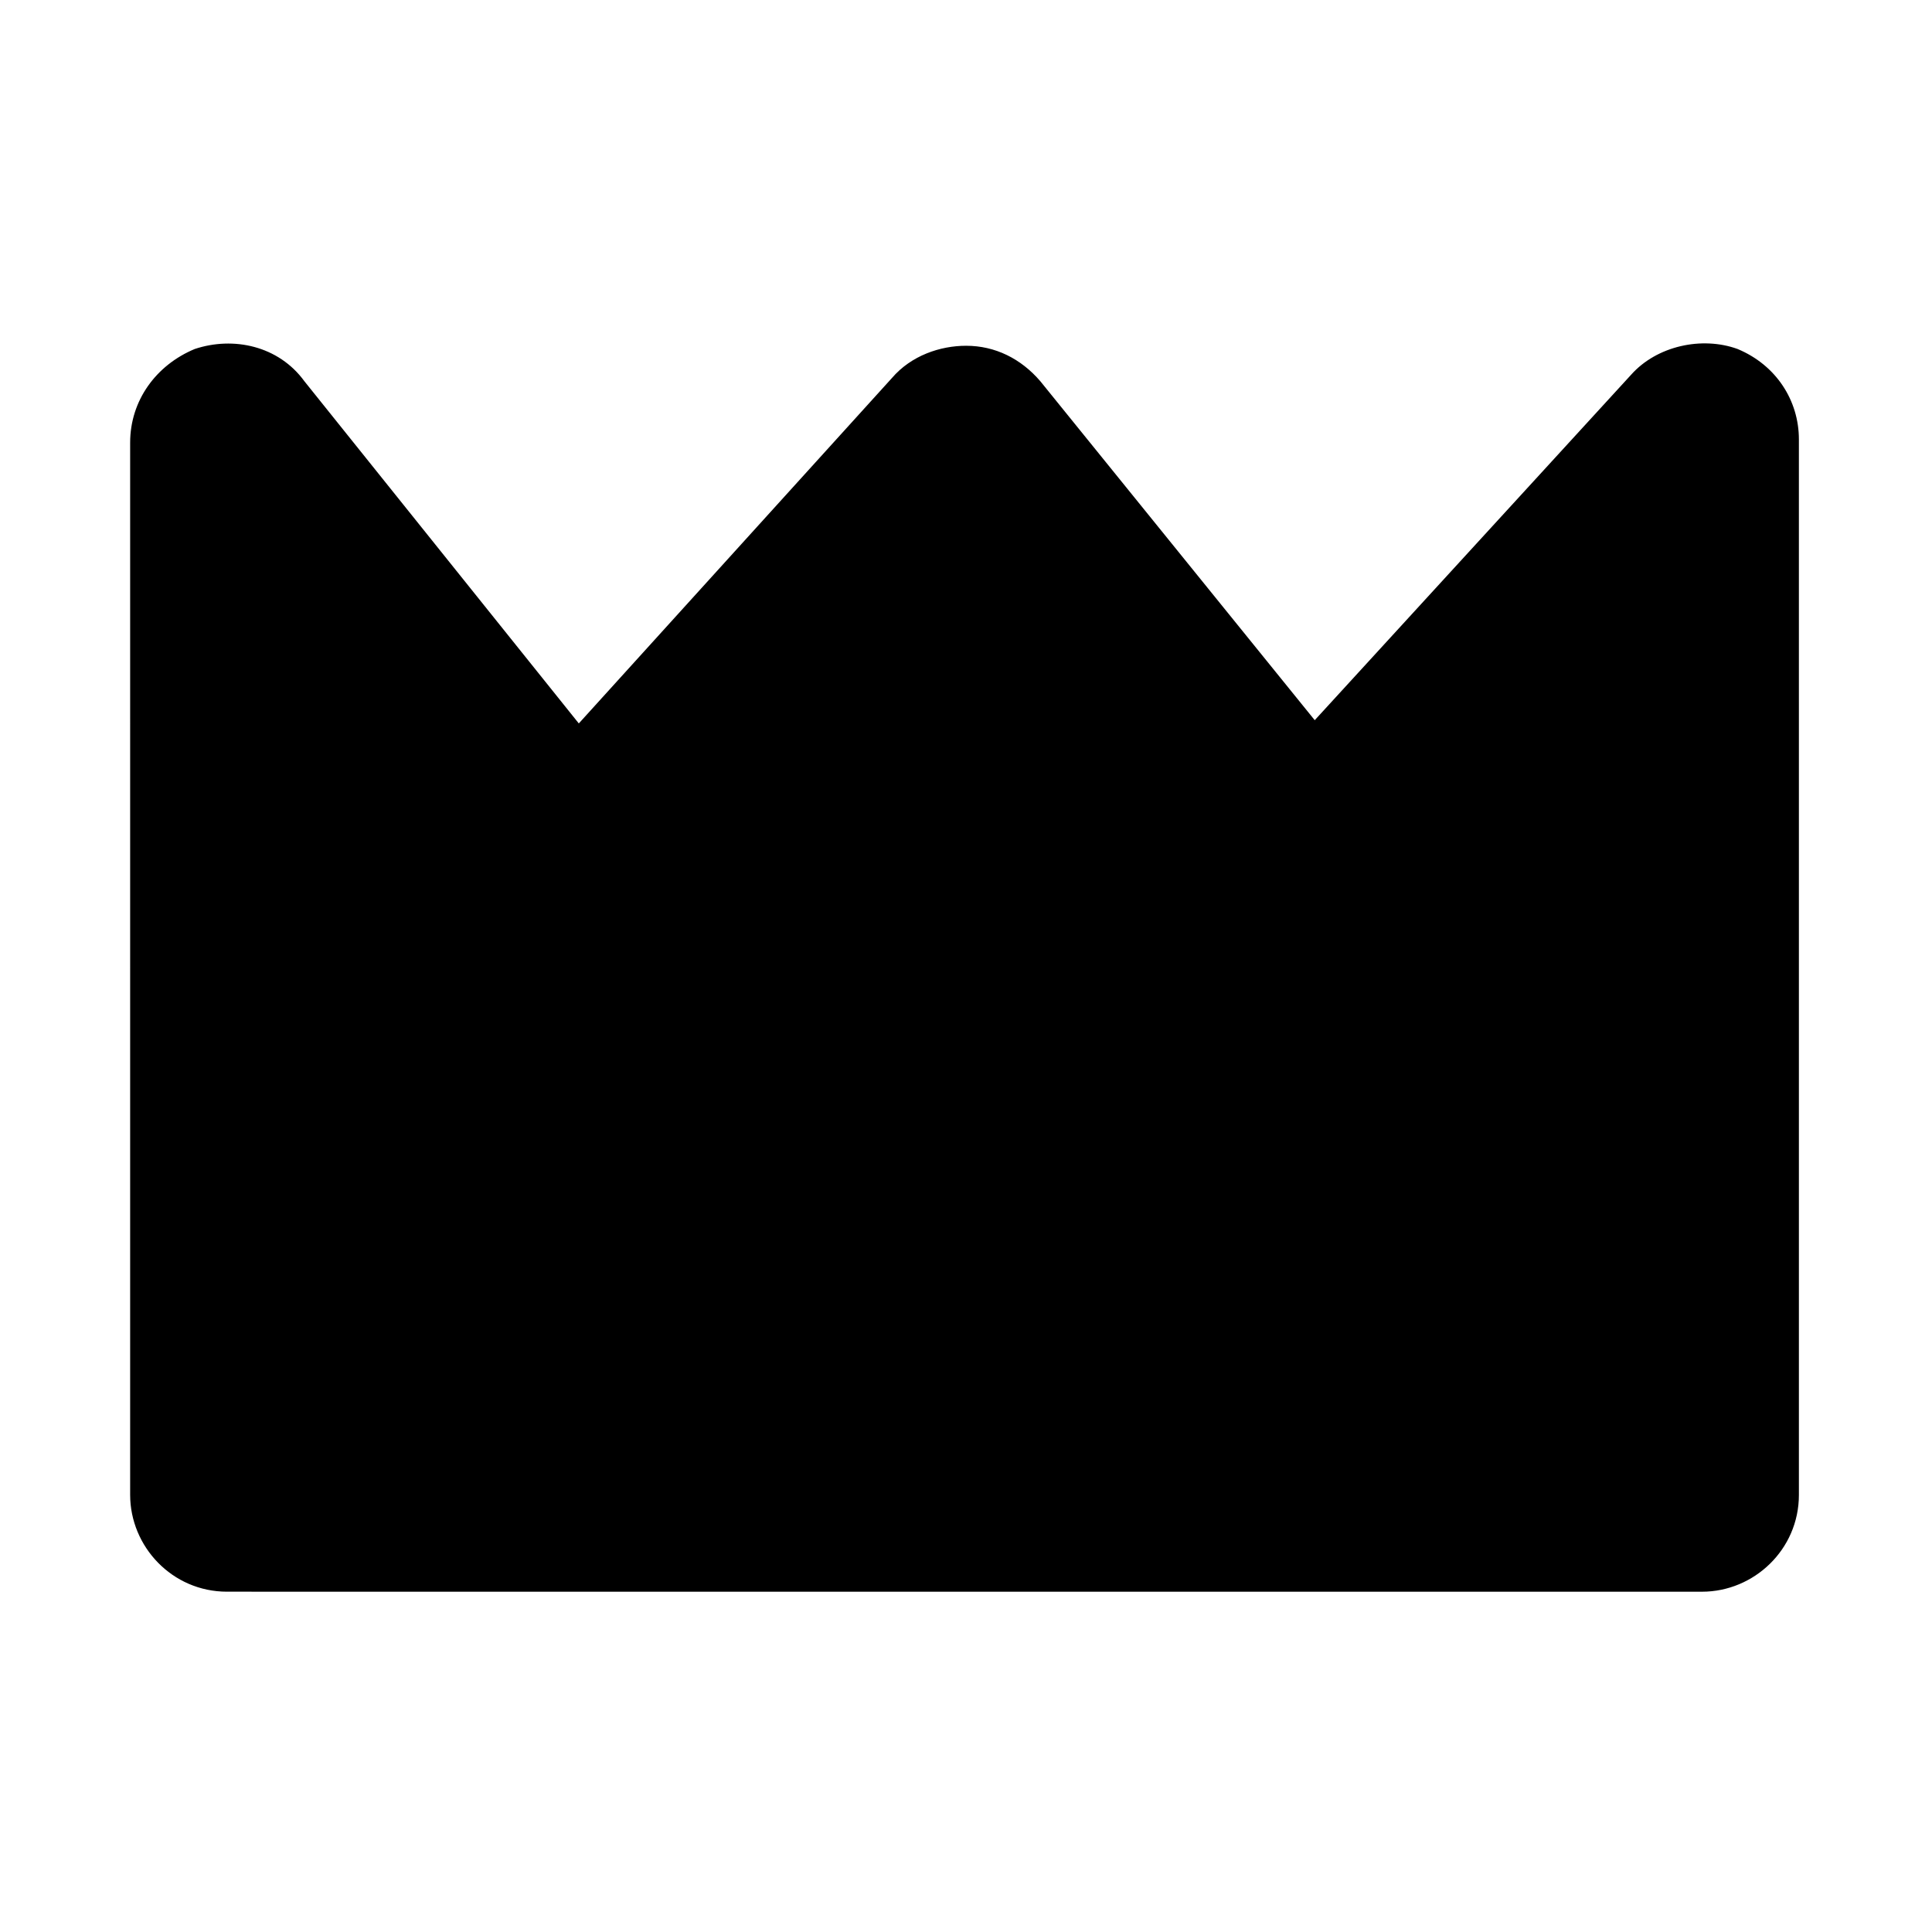
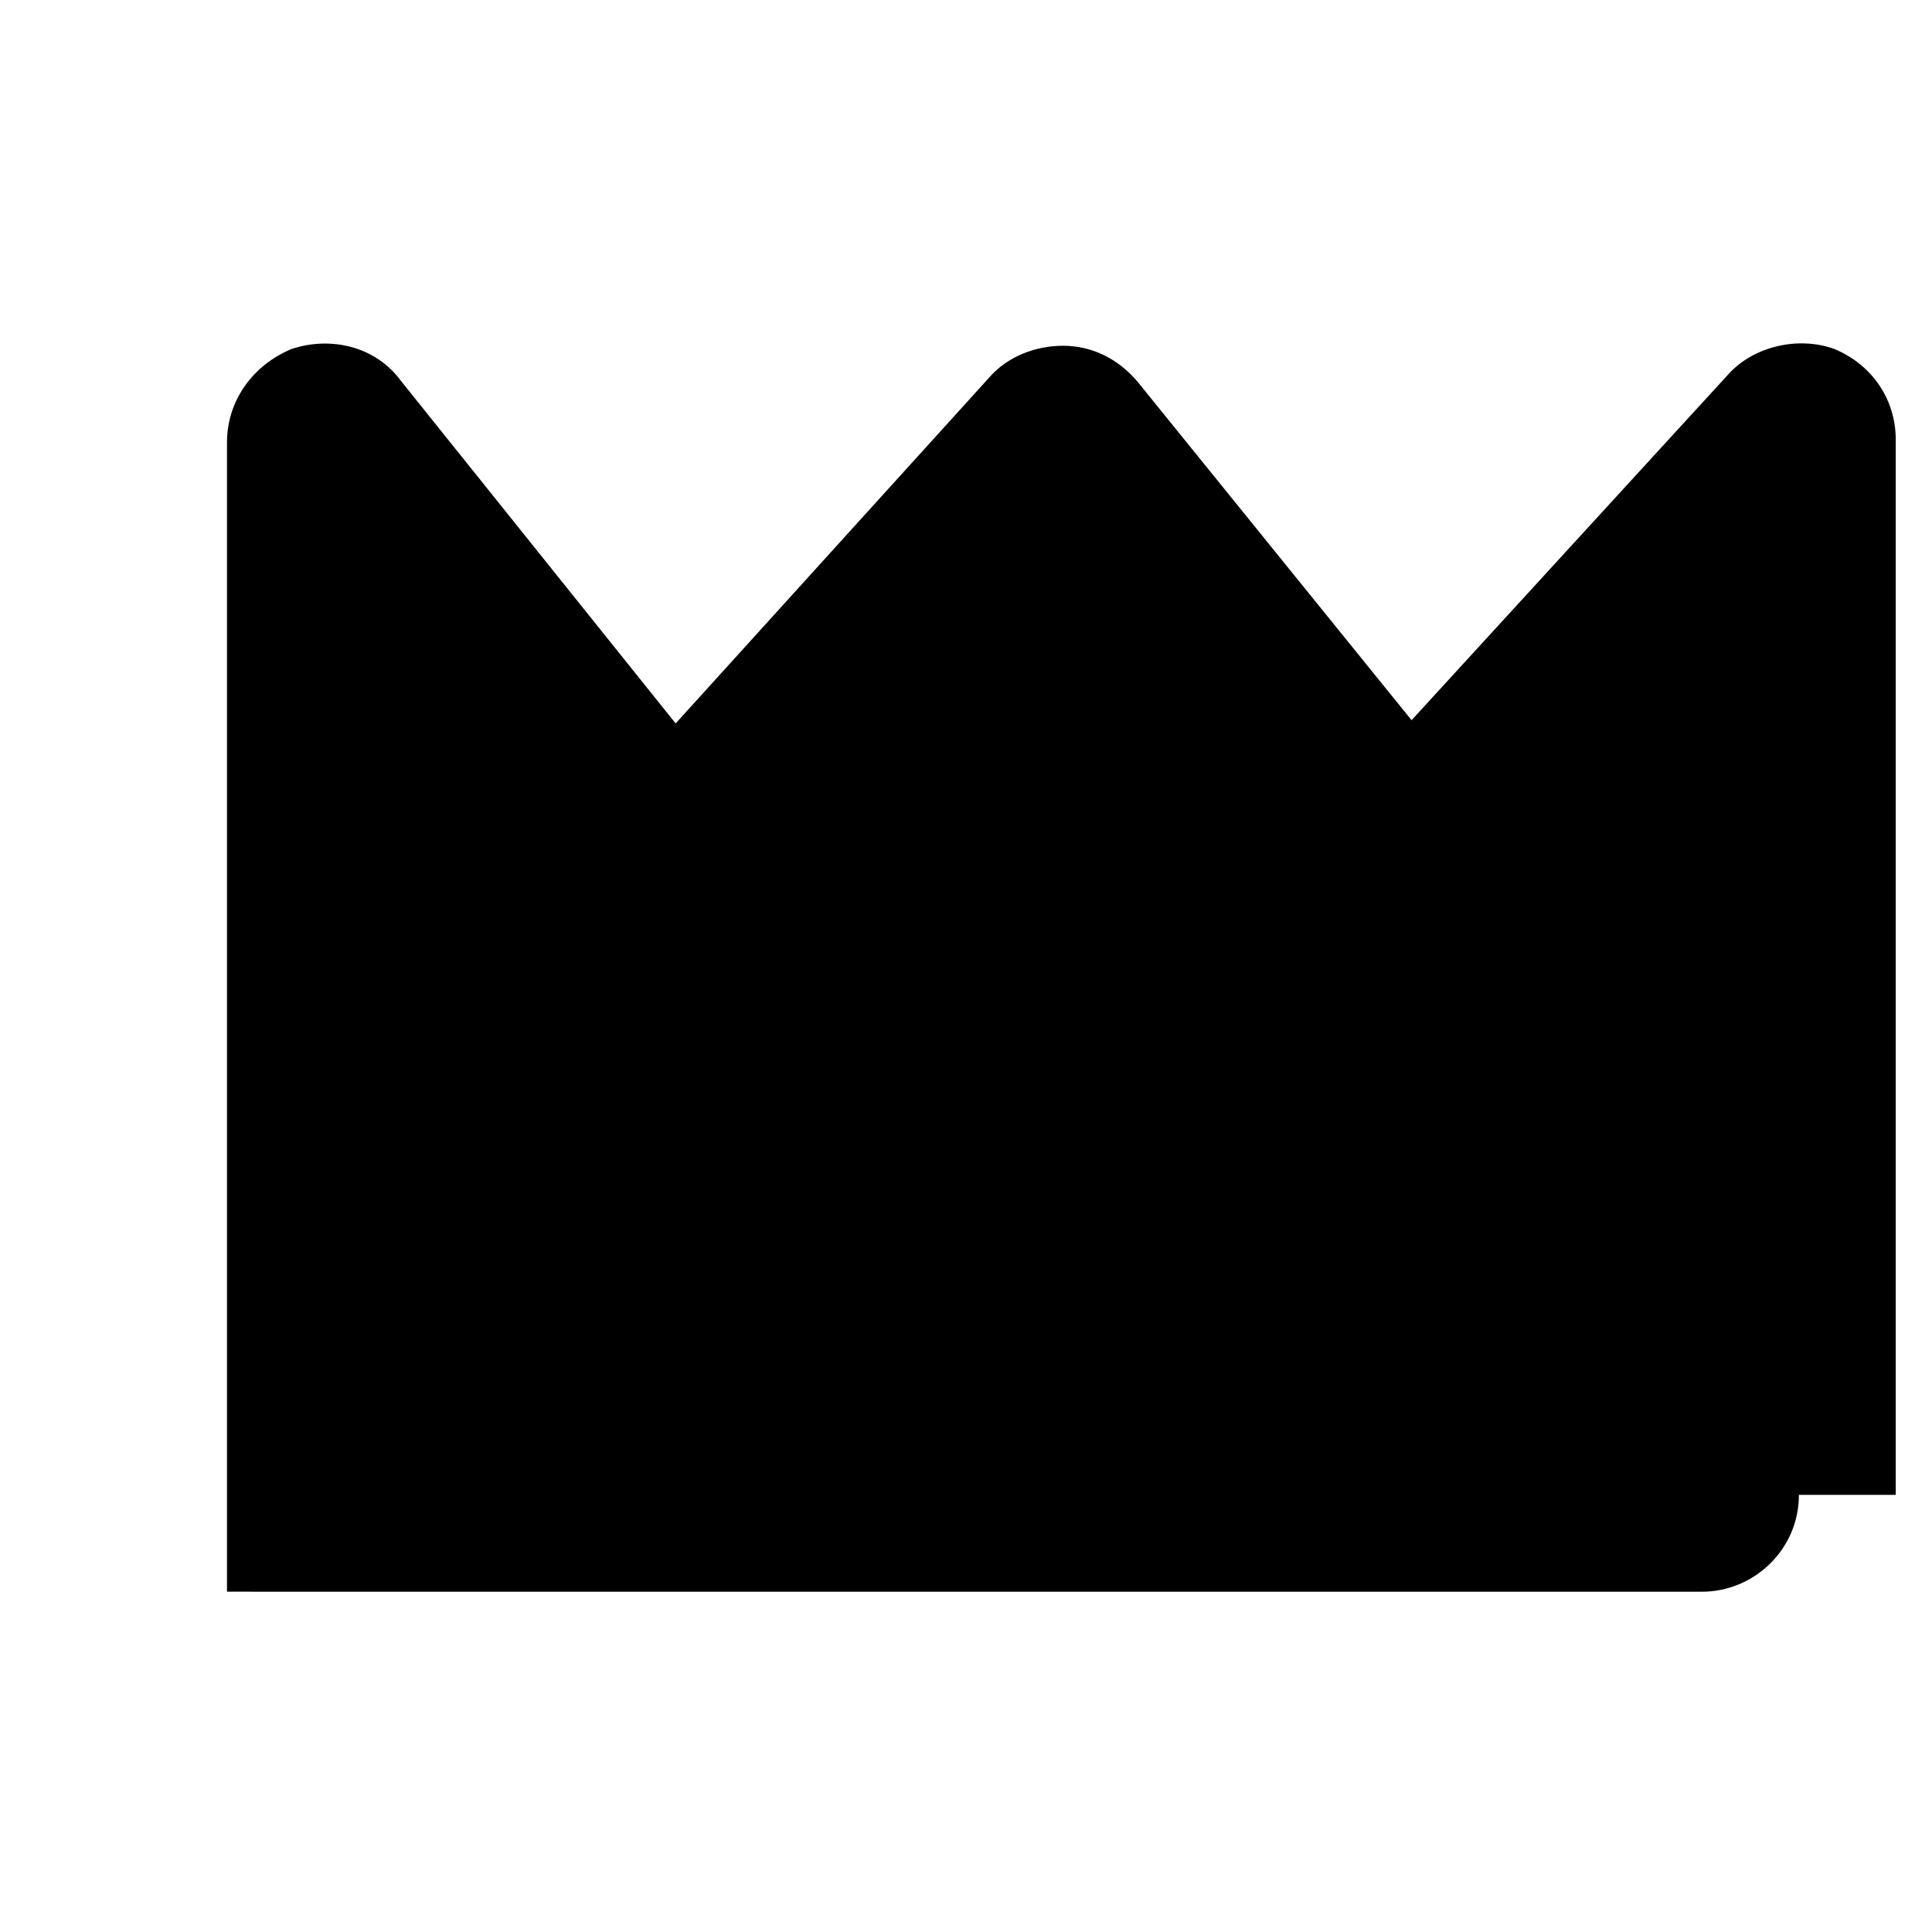
<svg xmlns="http://www.w3.org/2000/svg" width="512" height="512" fill="none">
  <style>
		path {
			fill: #000000;
		}
		@media ( prefers-color-scheme: dark ) {
			path {
				fill: #FFFFFF;
			}
		}
	</style>
-   <path d="M476.727 396.156c0 14.54-11.975 25.663-25.663 25.663l-390.91-.006c-14.54 0-25.663-11.975-25.663-25.663V117.295c0-11.122 6.844-20.53 17.107-24.803 10.262-3.419 22.238-.853 29.081 8.556l72.711 90.669 82.972-91.529c5.131-5.99 12.828-8.556 19.672-8.556 7.697 0 14.541 3.419 19.672 9.409l72.711 89.817 83.826-91.529c6.844-7.697 18.818-10.262 28.227-6.844 10.263 4.278 16.254 13.688 16.254 23.951l.002 139.86.001 139.86Z" />
+   <path d="M476.727 396.156c0 14.54-11.975 25.663-25.663 25.663l-390.91-.006V117.295c0-11.122 6.844-20.53 17.107-24.803 10.262-3.419 22.238-.853 29.081 8.556l72.711 90.669 82.972-91.529c5.131-5.99 12.828-8.556 19.672-8.556 7.697 0 14.541 3.419 19.672 9.409l72.711 89.817 83.826-91.529c6.844-7.697 18.818-10.262 28.227-6.844 10.263 4.278 16.254 13.688 16.254 23.951l.002 139.86.001 139.86Z" />
</svg>